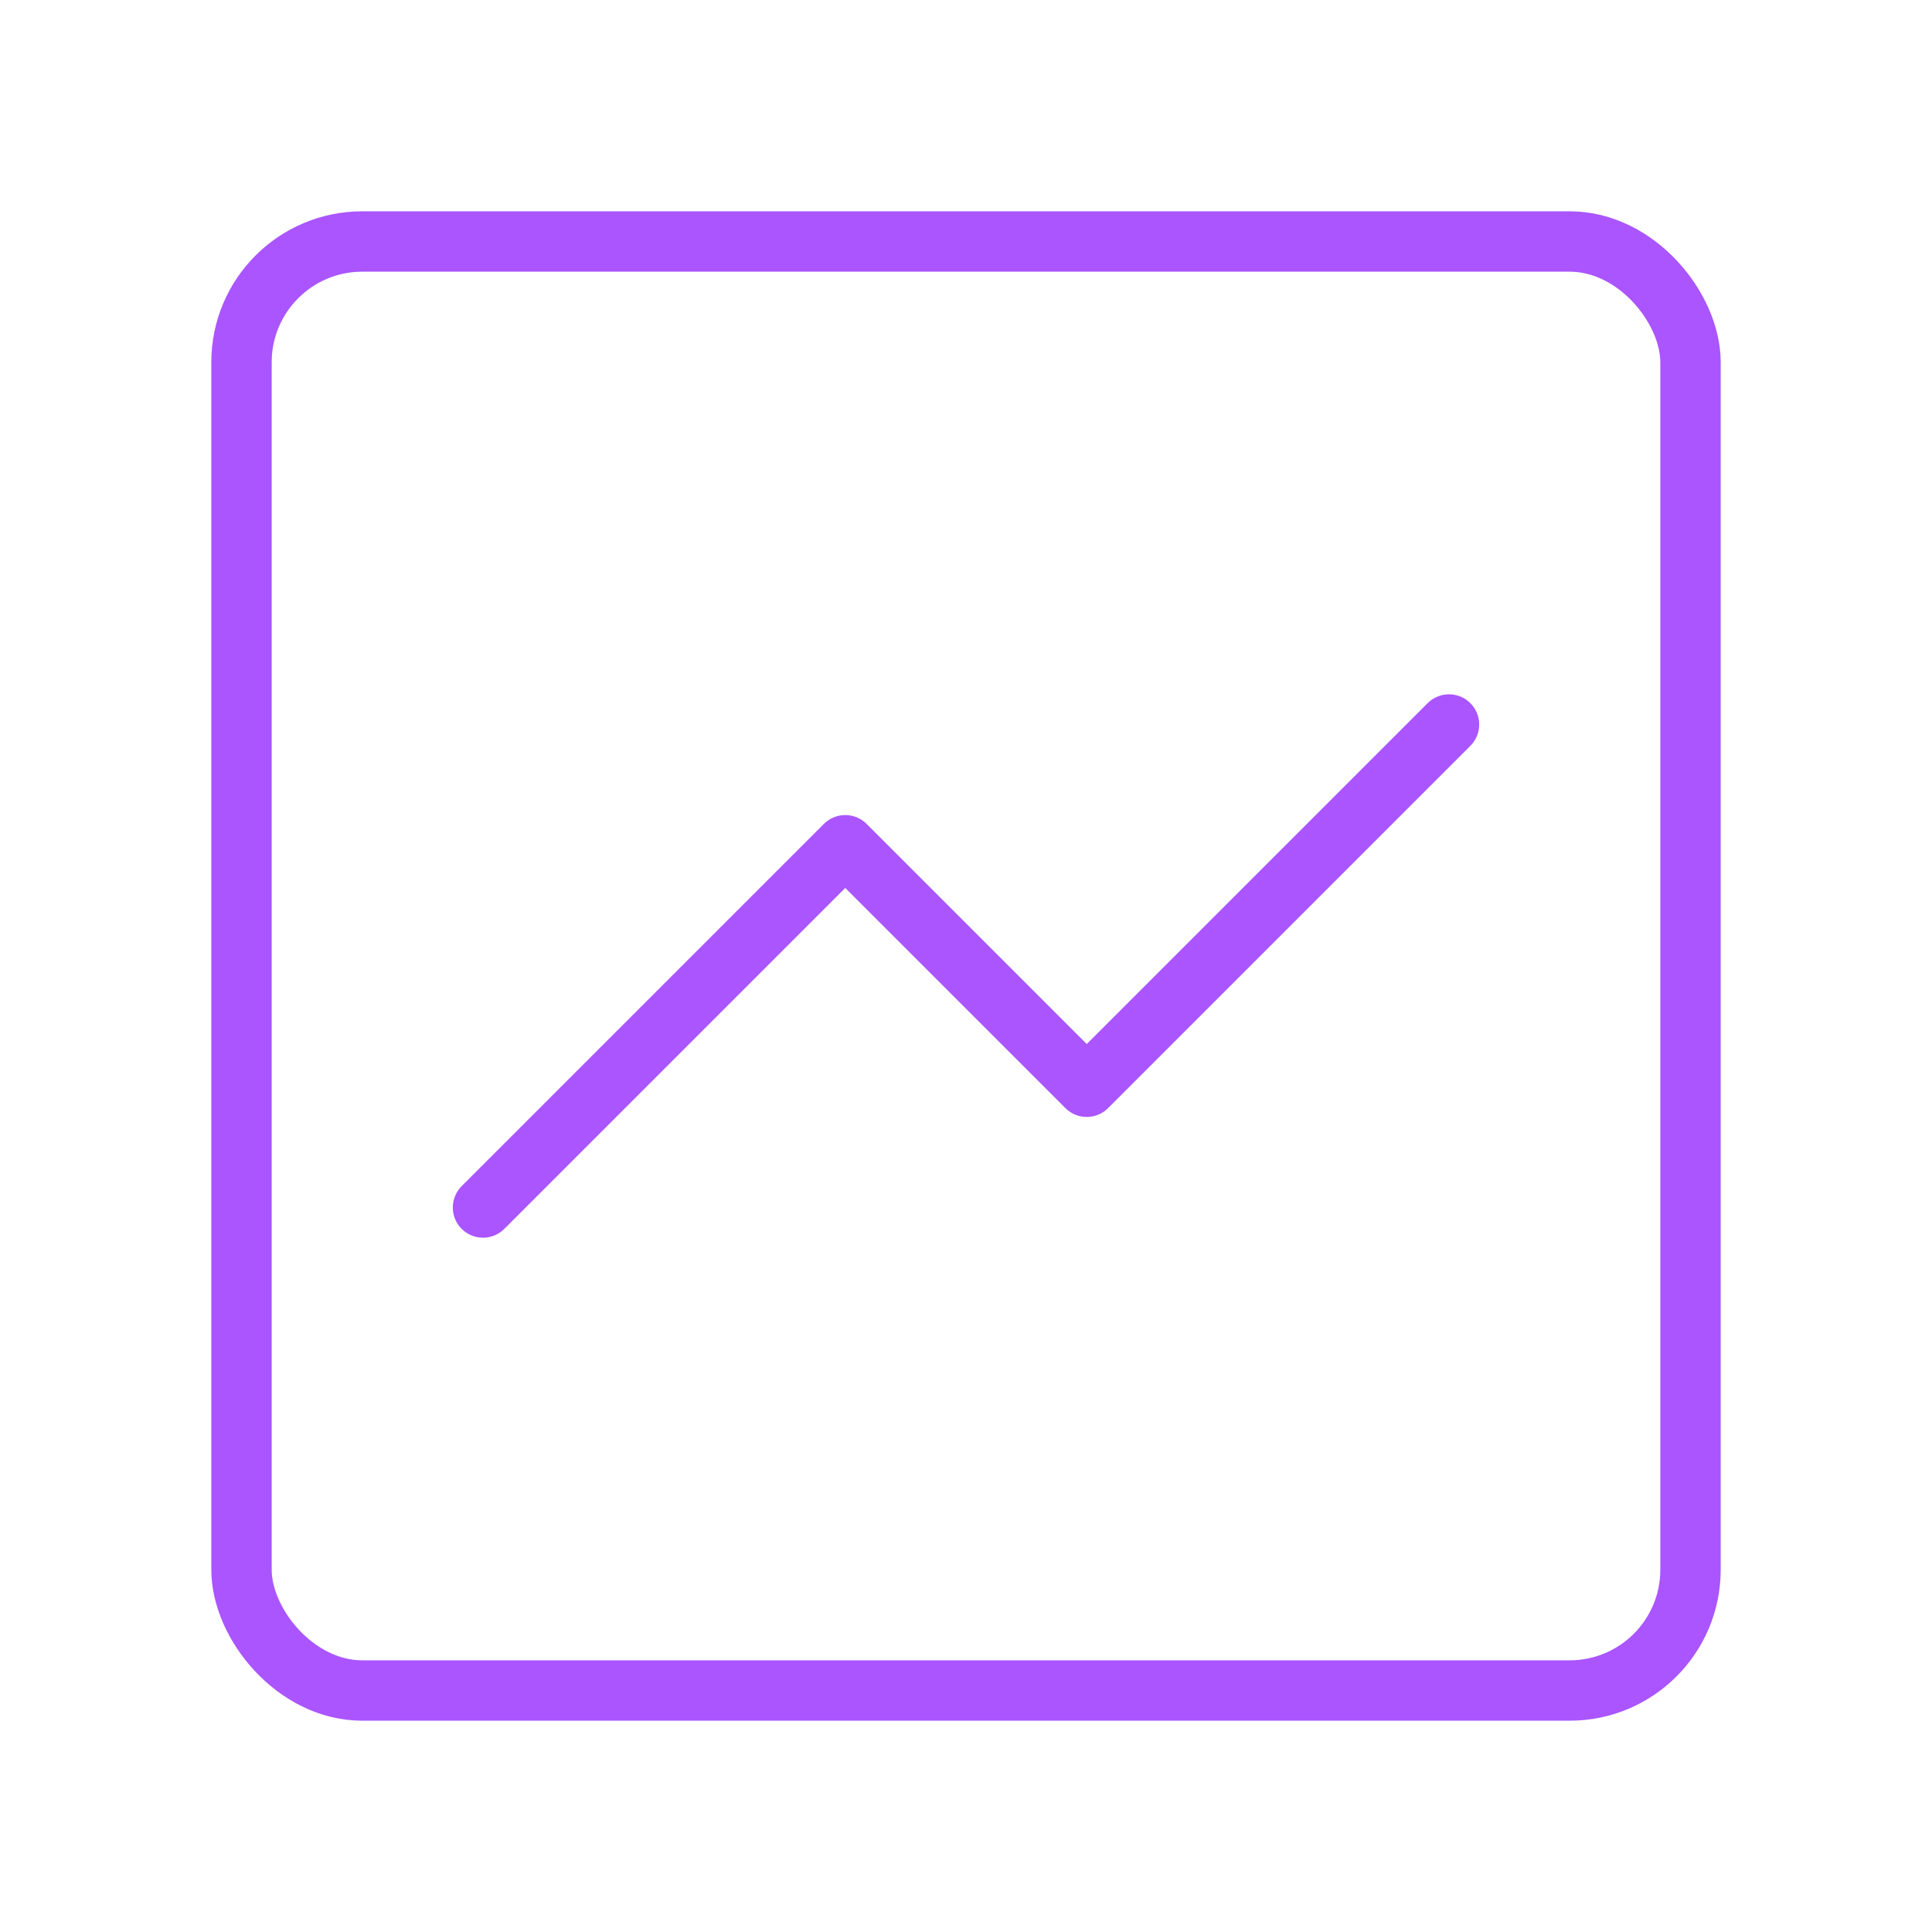
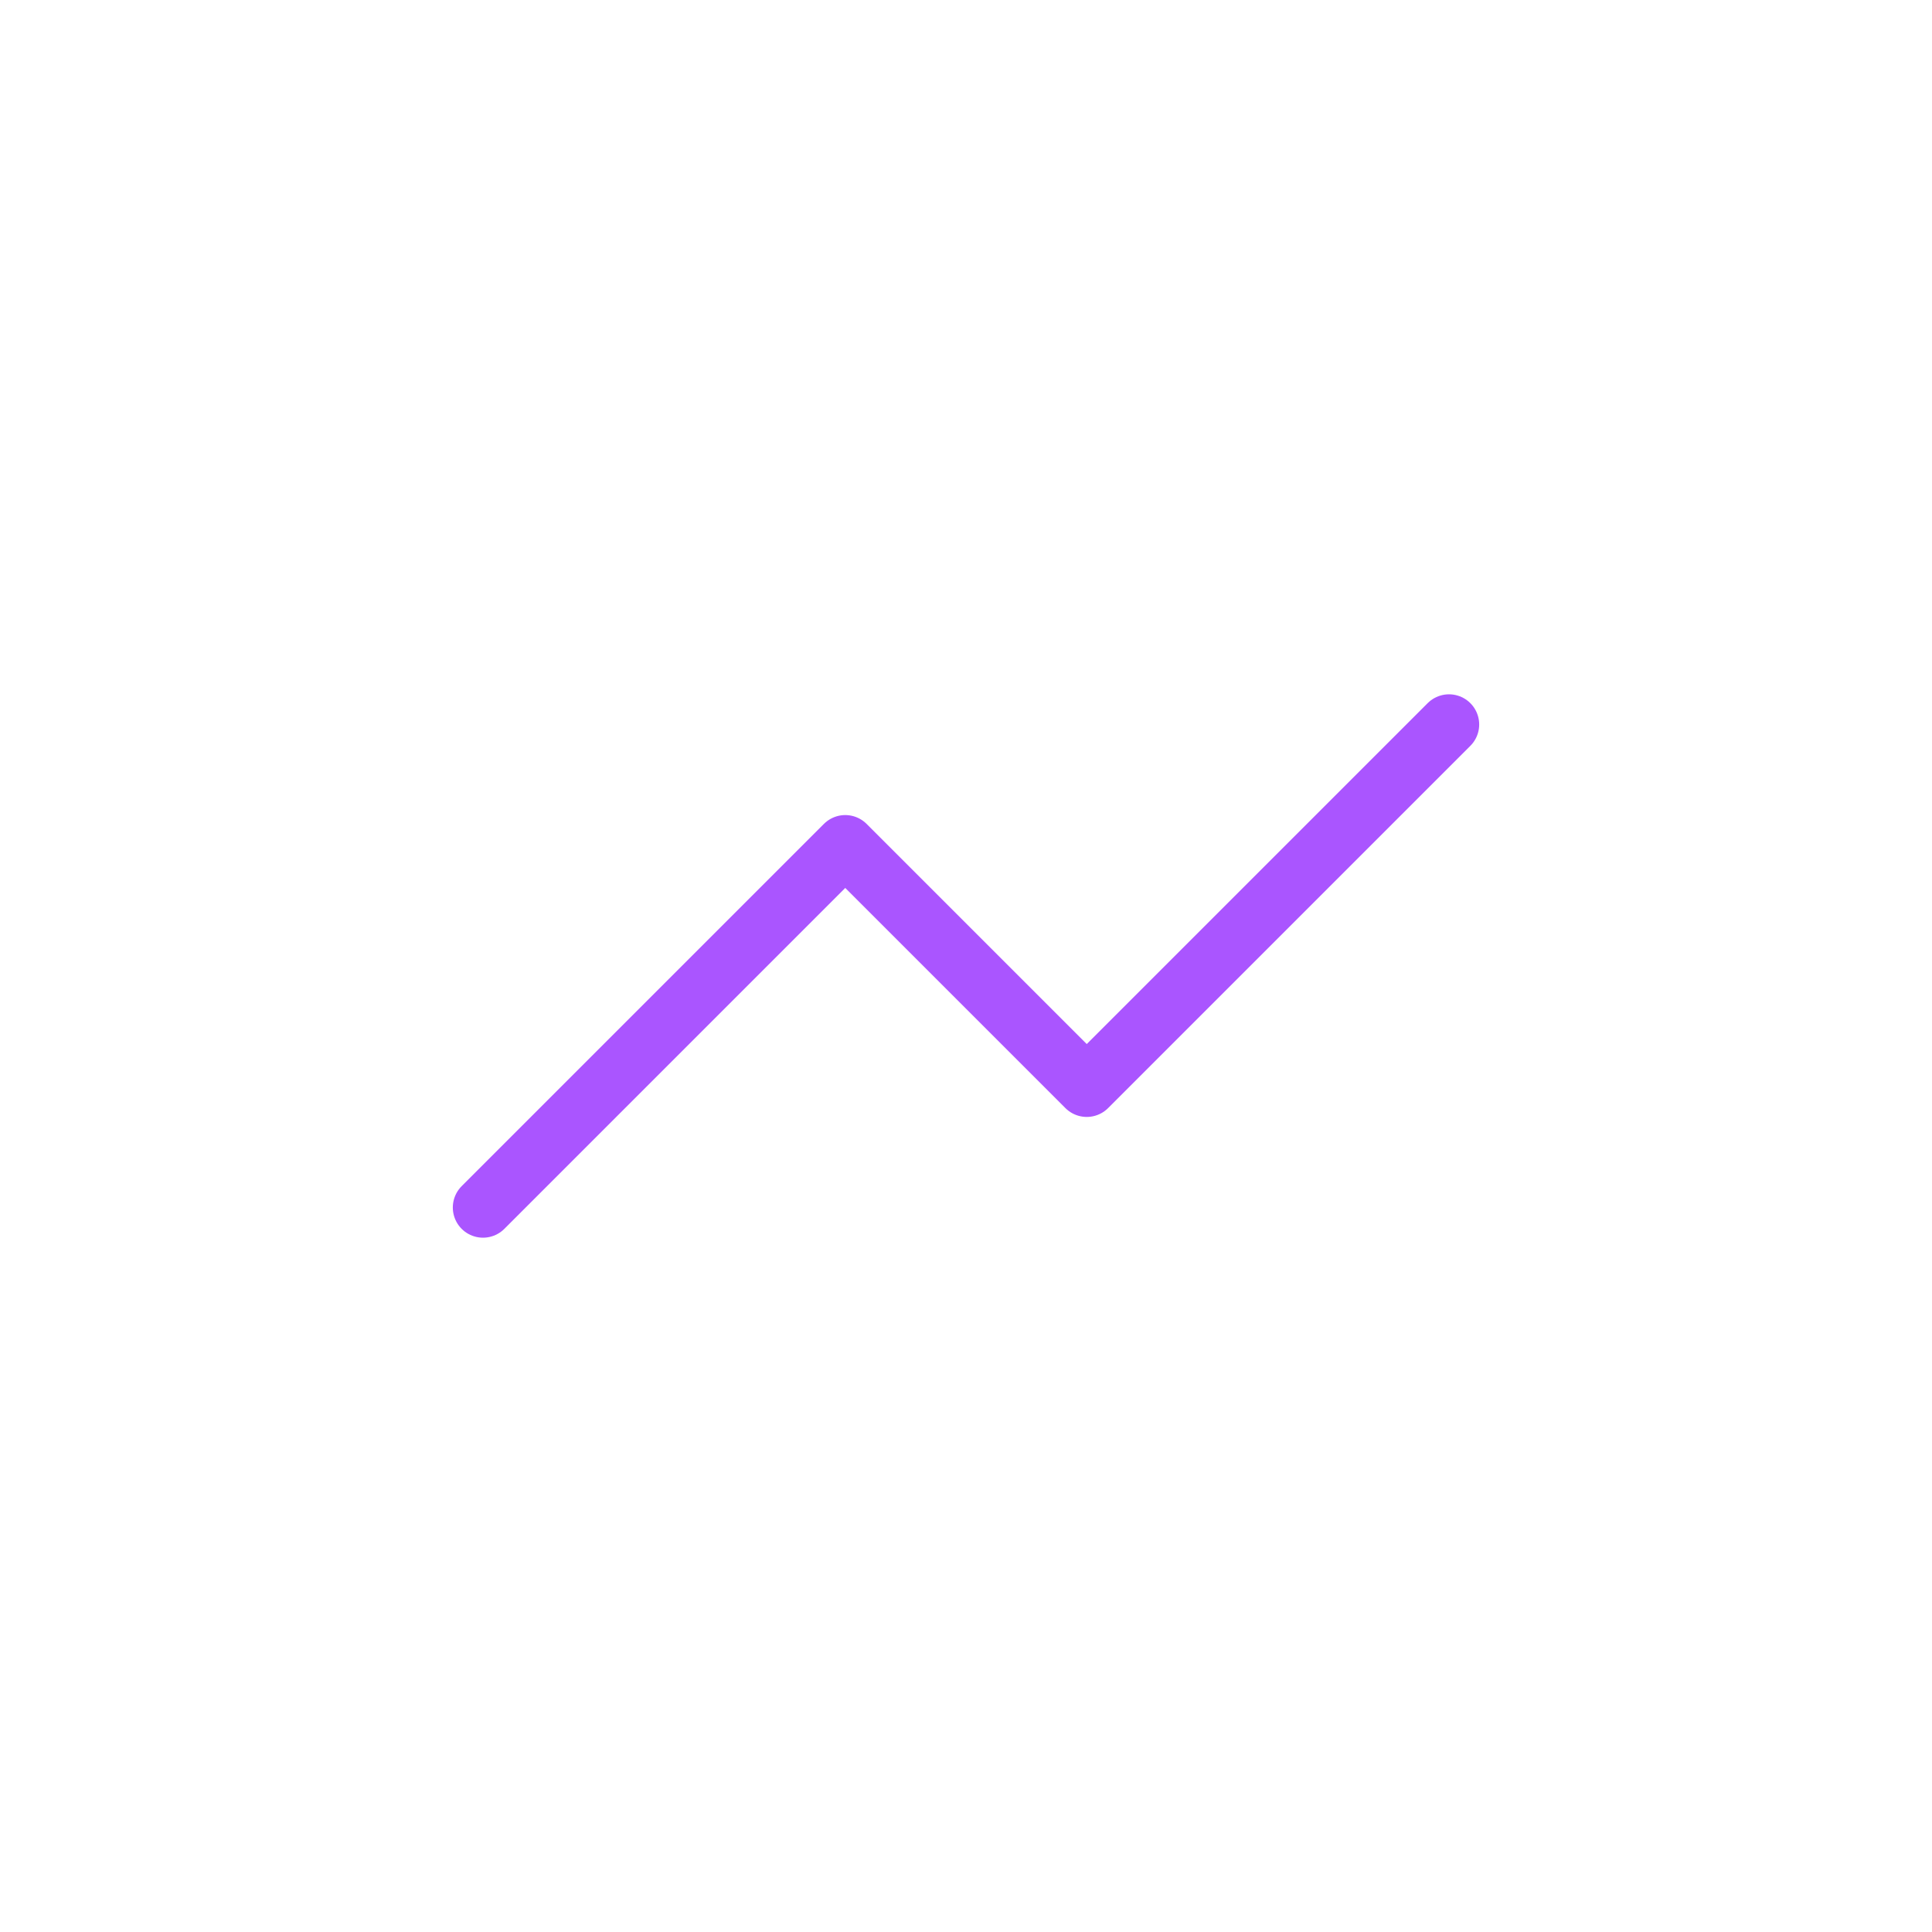
<svg xmlns="http://www.w3.org/2000/svg" viewBox="0 0 64 64" fill="none">
  <defs>
    <filter id="neon-glow" x="-50%" y="-50%" width="200%" height="200%">
      <feGaussianBlur in="SourceGraphic" stdDeviation="3" result="blur" />
      <feMerge>
        <feMergeNode in="blur" />
        <feMergeNode in="SourceGraphic" />
      </feMerge>
    </filter>
  </defs>
-   <rect x="8" y="8" width="48" height="48" rx="4" stroke="#aa55ff" stroke-width="2" filter="url(#neon-glow)" />
  <path d="M16 40L28 28L36 36L48 24" stroke="#aa55ff" stroke-width="2" stroke-linecap="round" stroke-linejoin="round" filter="url(#neon-glow)" />
</svg>